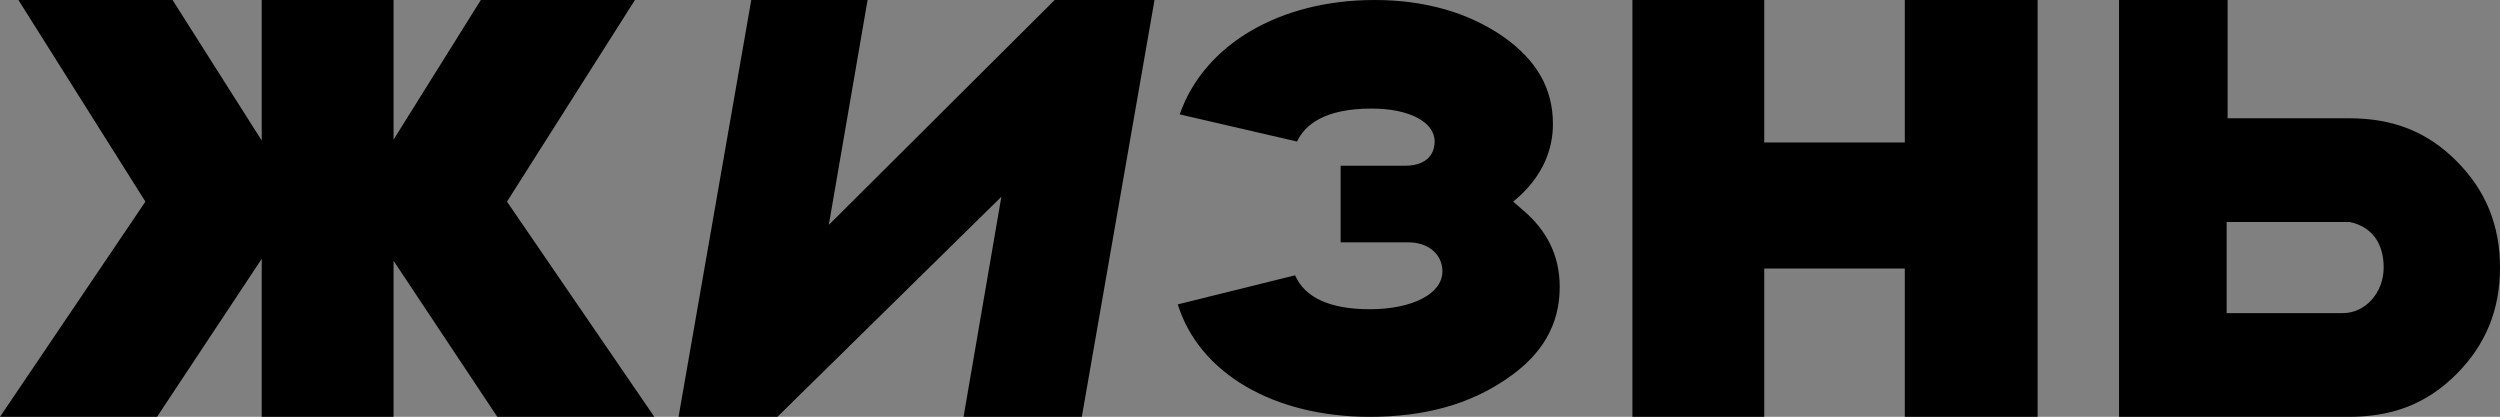
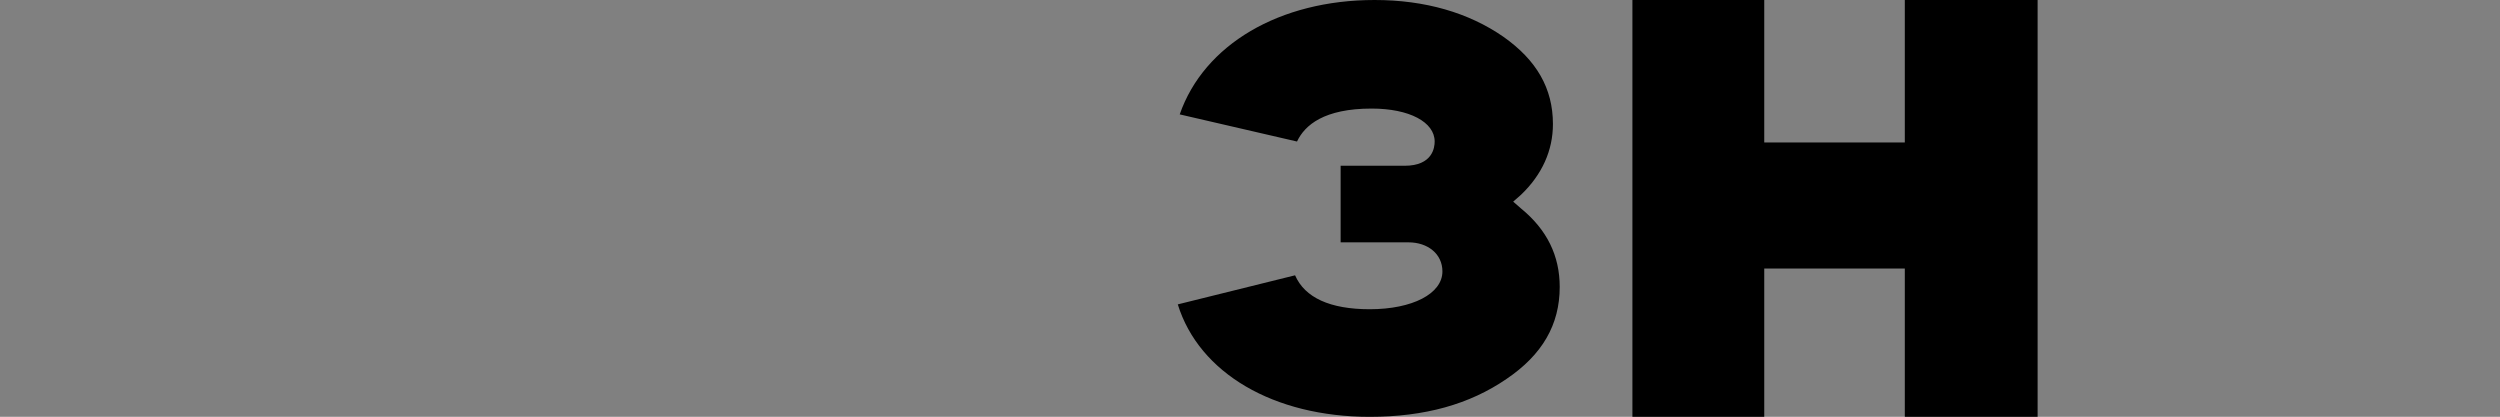
<svg xmlns="http://www.w3.org/2000/svg" xmlns:ns1="http://www.inkscape.org/namespaces/inkscape" xmlns:ns2="http://sodipodi.sourceforge.net/DTD/sodipodi-0.dtd" version="1.1" id="svg2" ns1:output_extension="org.inkscape.output.svg.inkscape" ns1:version="0.45.1" ns2:version="0.32" x="0px" y="0px" viewBox="0 0 257.9 43" style="enable-background:new 0 0 257.9 43;" xml:space="preserve">
  <rect x="0" y="0" width="257.9" height="43" fill="#808080" stroke="none" />
  <style type="text/css">
	.st0{fill:#FFFFFF;}
</style>
  <g id="layer1" transform="translate(-171.633,-928.781)" ns1:groupmode="layer" ns1:label="Layer 1">
    <g>
      <g id="g11739" transform="matrix(1,0,0,-1,232.542,1146.842)">
-         <path id="path11741" class="st0" d="M-11.9,602.4L-11.9,602.4L-11.9,602.4L-11.9,602.4z" />
-       </g>
+         </g>
    </g>
  </g>
  <g>
-     <path d="M0,43l15-22.2L1.9,0h15.9L27,14.5V0h13.6v14.4l9-14.4h15.9L52.3,20.8L67.5,43H51.3L40.6,26.9V43H27V26.7L16.2,43H0z" />
-     <polygon points="108.8,0 85.5,23.2 89.5,0 77.5,0 70,43 80.2,43 103.3,20.3 99.4,43 111.6,43 119.1,0  " />
    <path d="M141.3,43c5.7,0,10.3-1.3,14.1-3.9c3.7-2.5,5.5-5.6,5.5-9.5c0-3.2-1.3-5.9-4-8.1l-0.8-0.7l0.8-0.7c2.2-2.1,3.3-4.6,3.3-7.3   c0-3.7-1.7-6.6-5.1-9c-3.6-2.5-8.1-3.8-13.3-3.8c-9.8,0-17.6,4.6-20.1,11.8l12.1,2.8c0.8-1.7,2.8-3.4,7.7-3.4   c3.9,0,6.5,1.4,6.5,3.4c0,0.6-0.2,2.5-3.1,2.5h-6.6V25h7c2,0,3.5,1.2,3.5,3c0,2.3-3.1,3.9-7.5,3.9c-4.1,0-6.7-1.2-7.7-3.5l-12.1,3   C123.7,38.5,131.4,43,141.3,43z" />
    <path d="M182,43h-13.6V0H182v14.7h14.5V0h13.7v43h-13.7V27.7H182V43z" />
-     <path d="M253.4,16.6c-3-3-6.5-4.4-11.1-4.4h-12.5V0h-11.2v43h23.7c4.6,0,8.1-1.4,11.1-4.4c3-3,4.5-6.6,4.5-11   S256.4,19.6,253.4,16.6z M245.9,27.6c0,2.6-1.9,4.7-4.2,4.7h-12v-9.4l12.7,0C244.7,23.4,245.9,25.1,245.9,27.6z" />
  </g>
</svg>